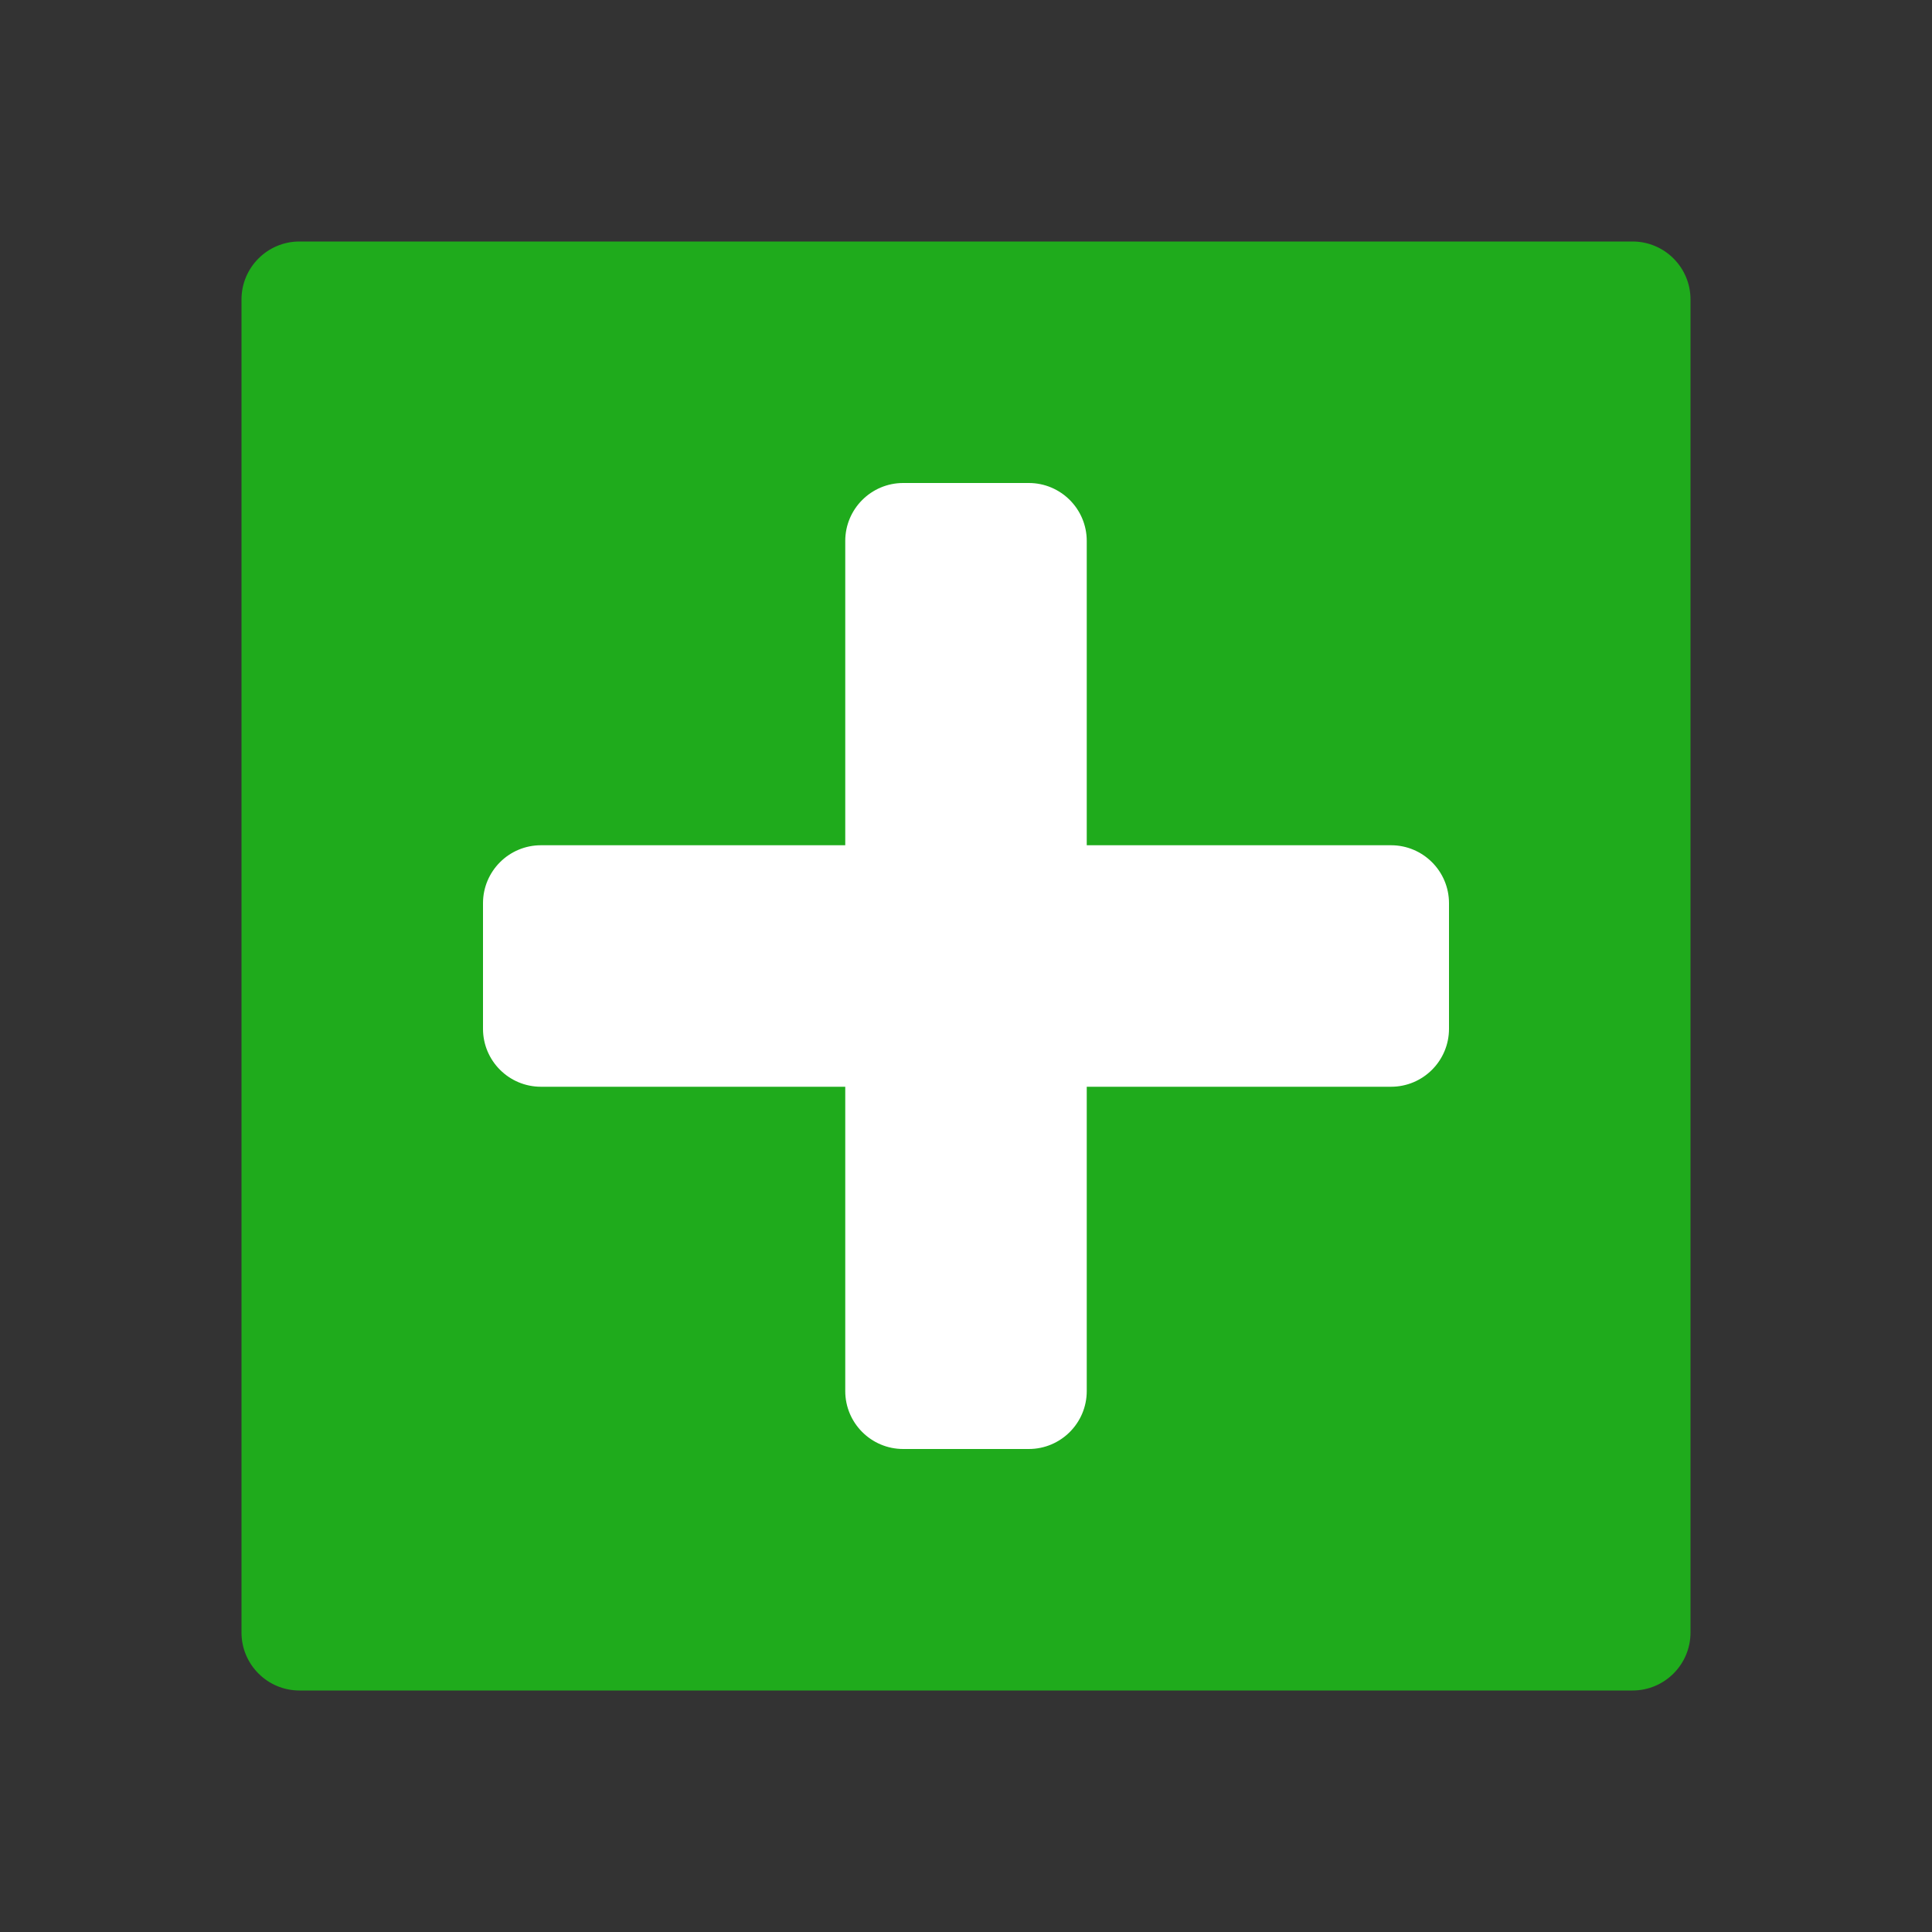
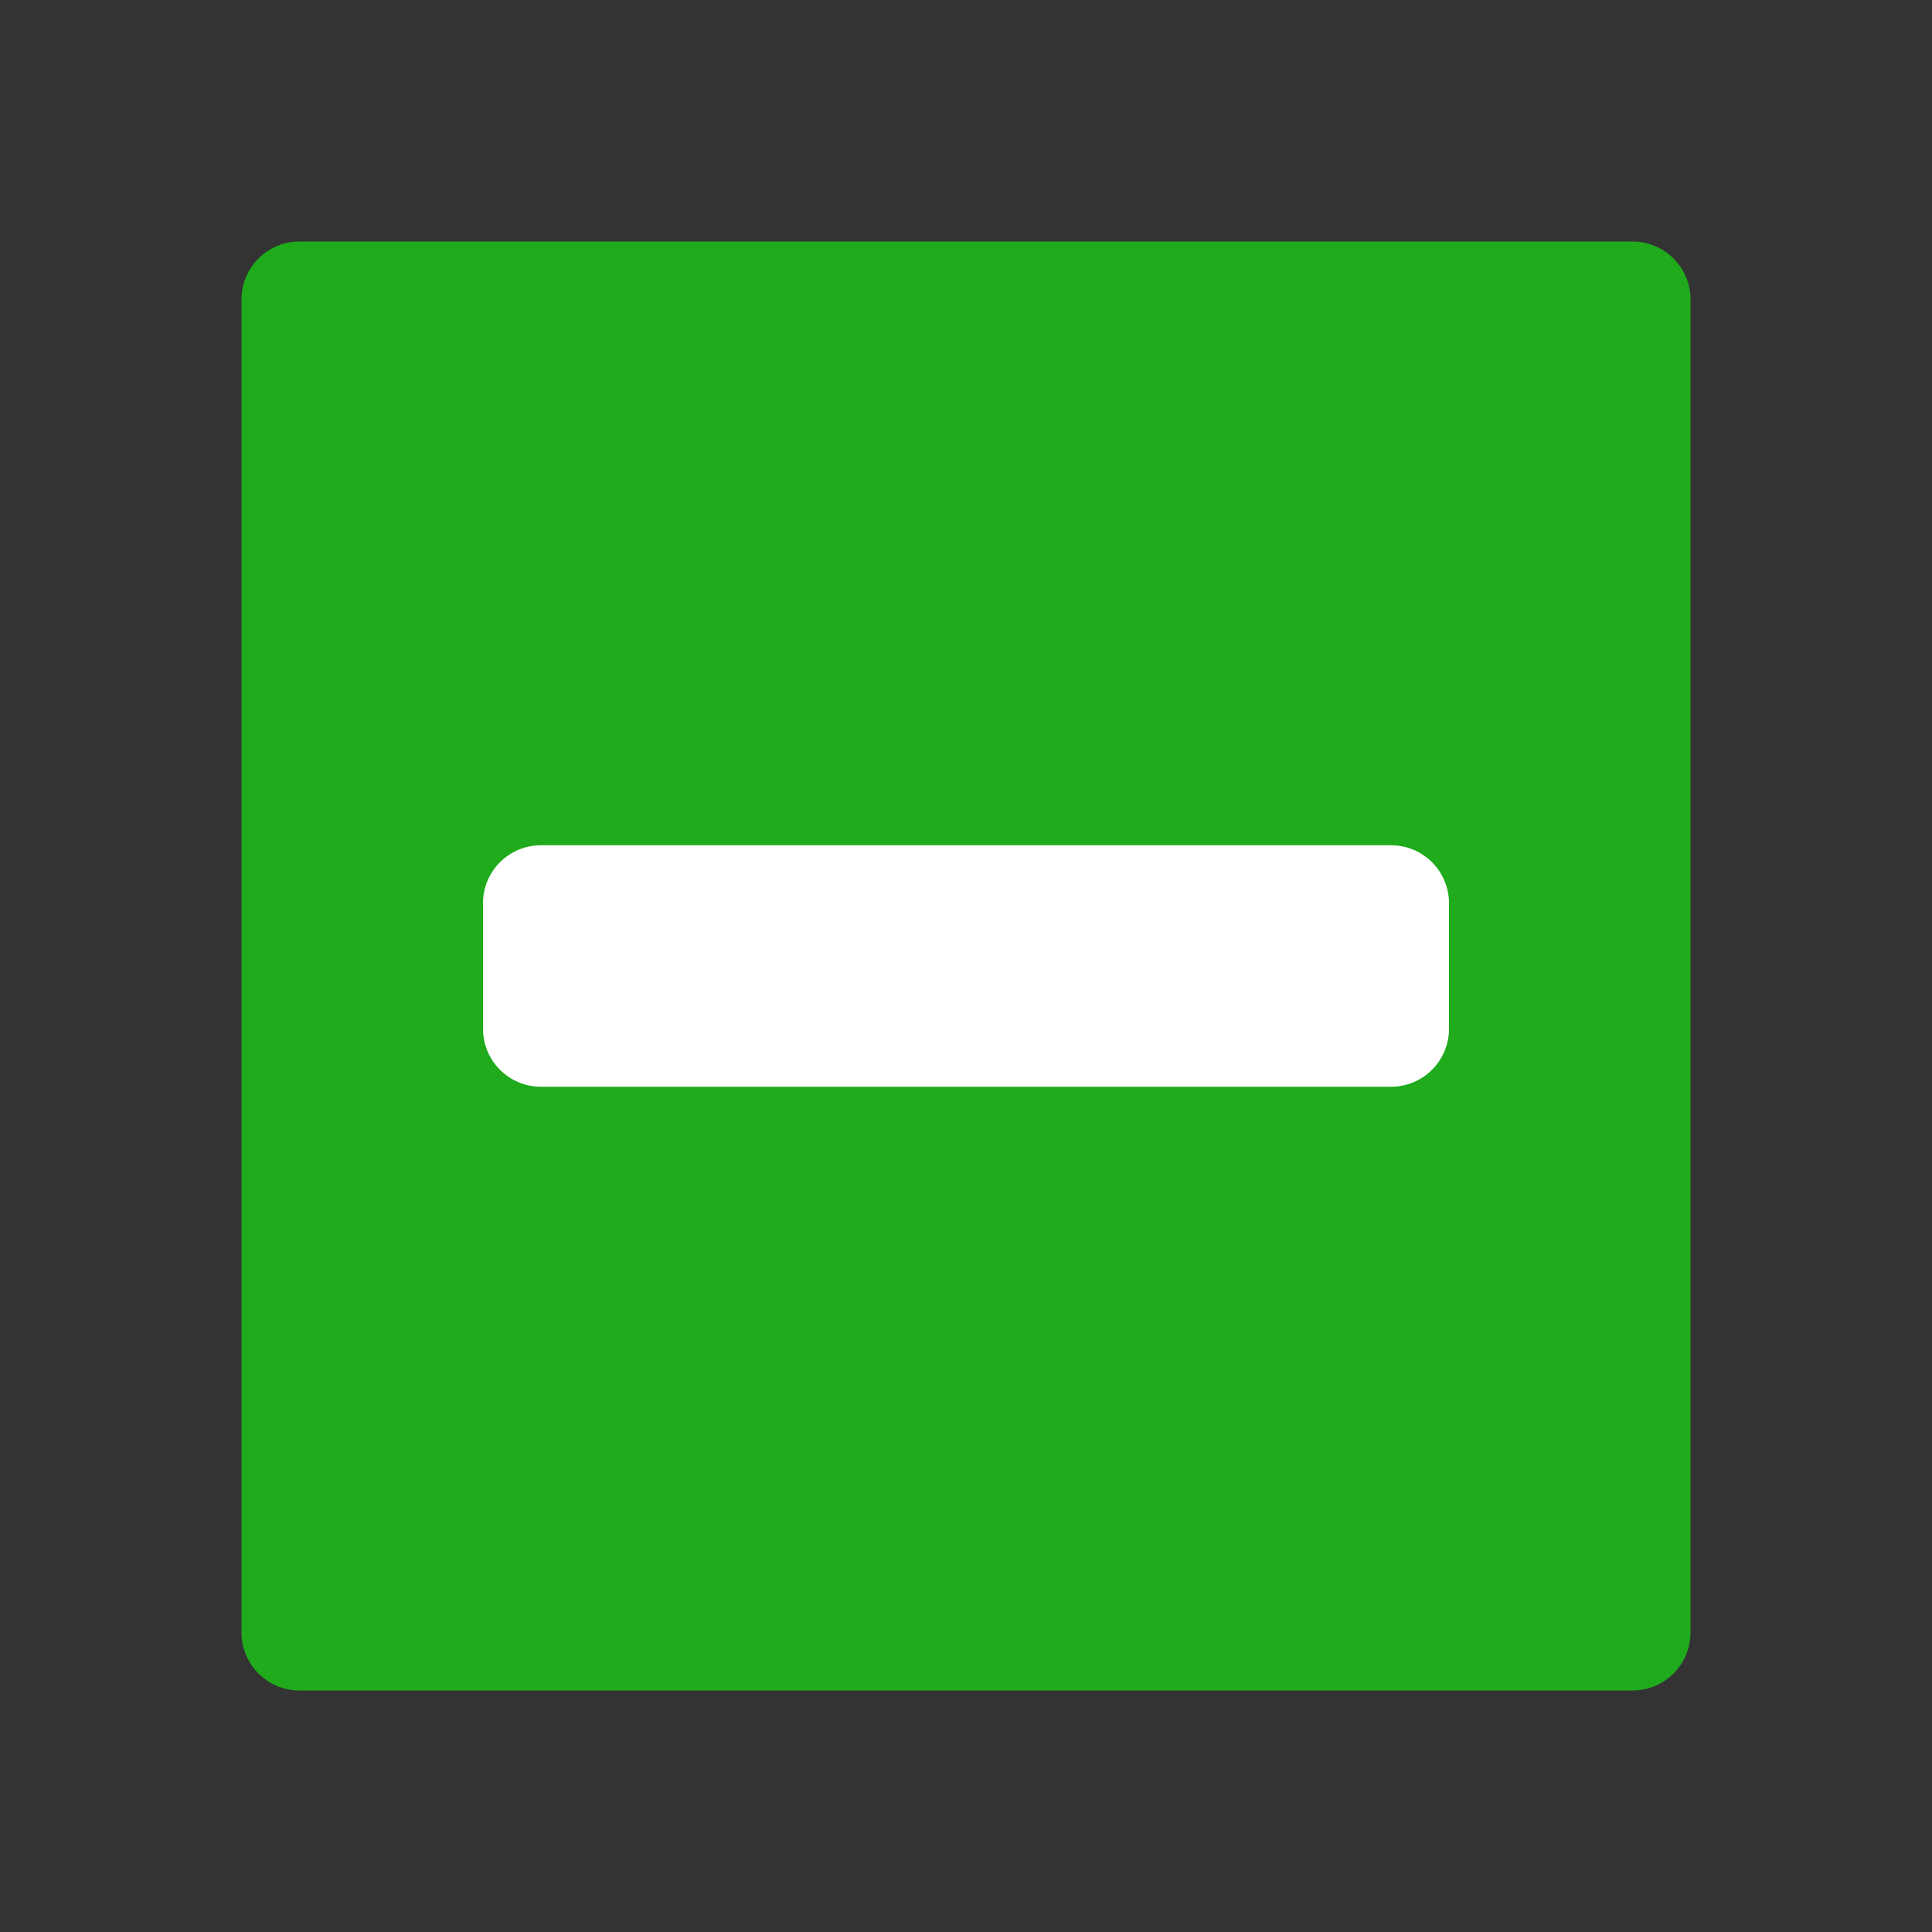
<svg xmlns="http://www.w3.org/2000/svg" width="48" height="48" viewBox="0 0 48 48" fill="none">
  <rect x="0" y="0" width="48" height="48" fill="#333333" stroke="none" />
  <path d="M40.56 6H7.44C6.645 6 6 6.645 6 7.44V40.56C6 41.355 6.645 42 7.44 42H40.56C41.355 42 42 41.355 42 40.56V7.44C42 6.645 41.355 6 40.56 6Z" fill="#1FAB1C" />
  <path d="M34.56 21H13.44C12.645 21 12 21.645 12 22.44V25.56C12 26.355 12.645 27 13.44 27H34.56C35.355 27 36 26.355 36 25.56V22.44C36 21.645 35.355 21 34.56 21Z" fill="white" />
-   <path d="M27 34.56V13.44C27 12.645 26.355 12 25.56 12H22.44C21.645 12 21 12.645 21 13.44V34.56C21 35.355 21.645 36 22.44 36H25.56C26.355 36 27 35.355 27 34.56Z" fill="white" />
</svg>